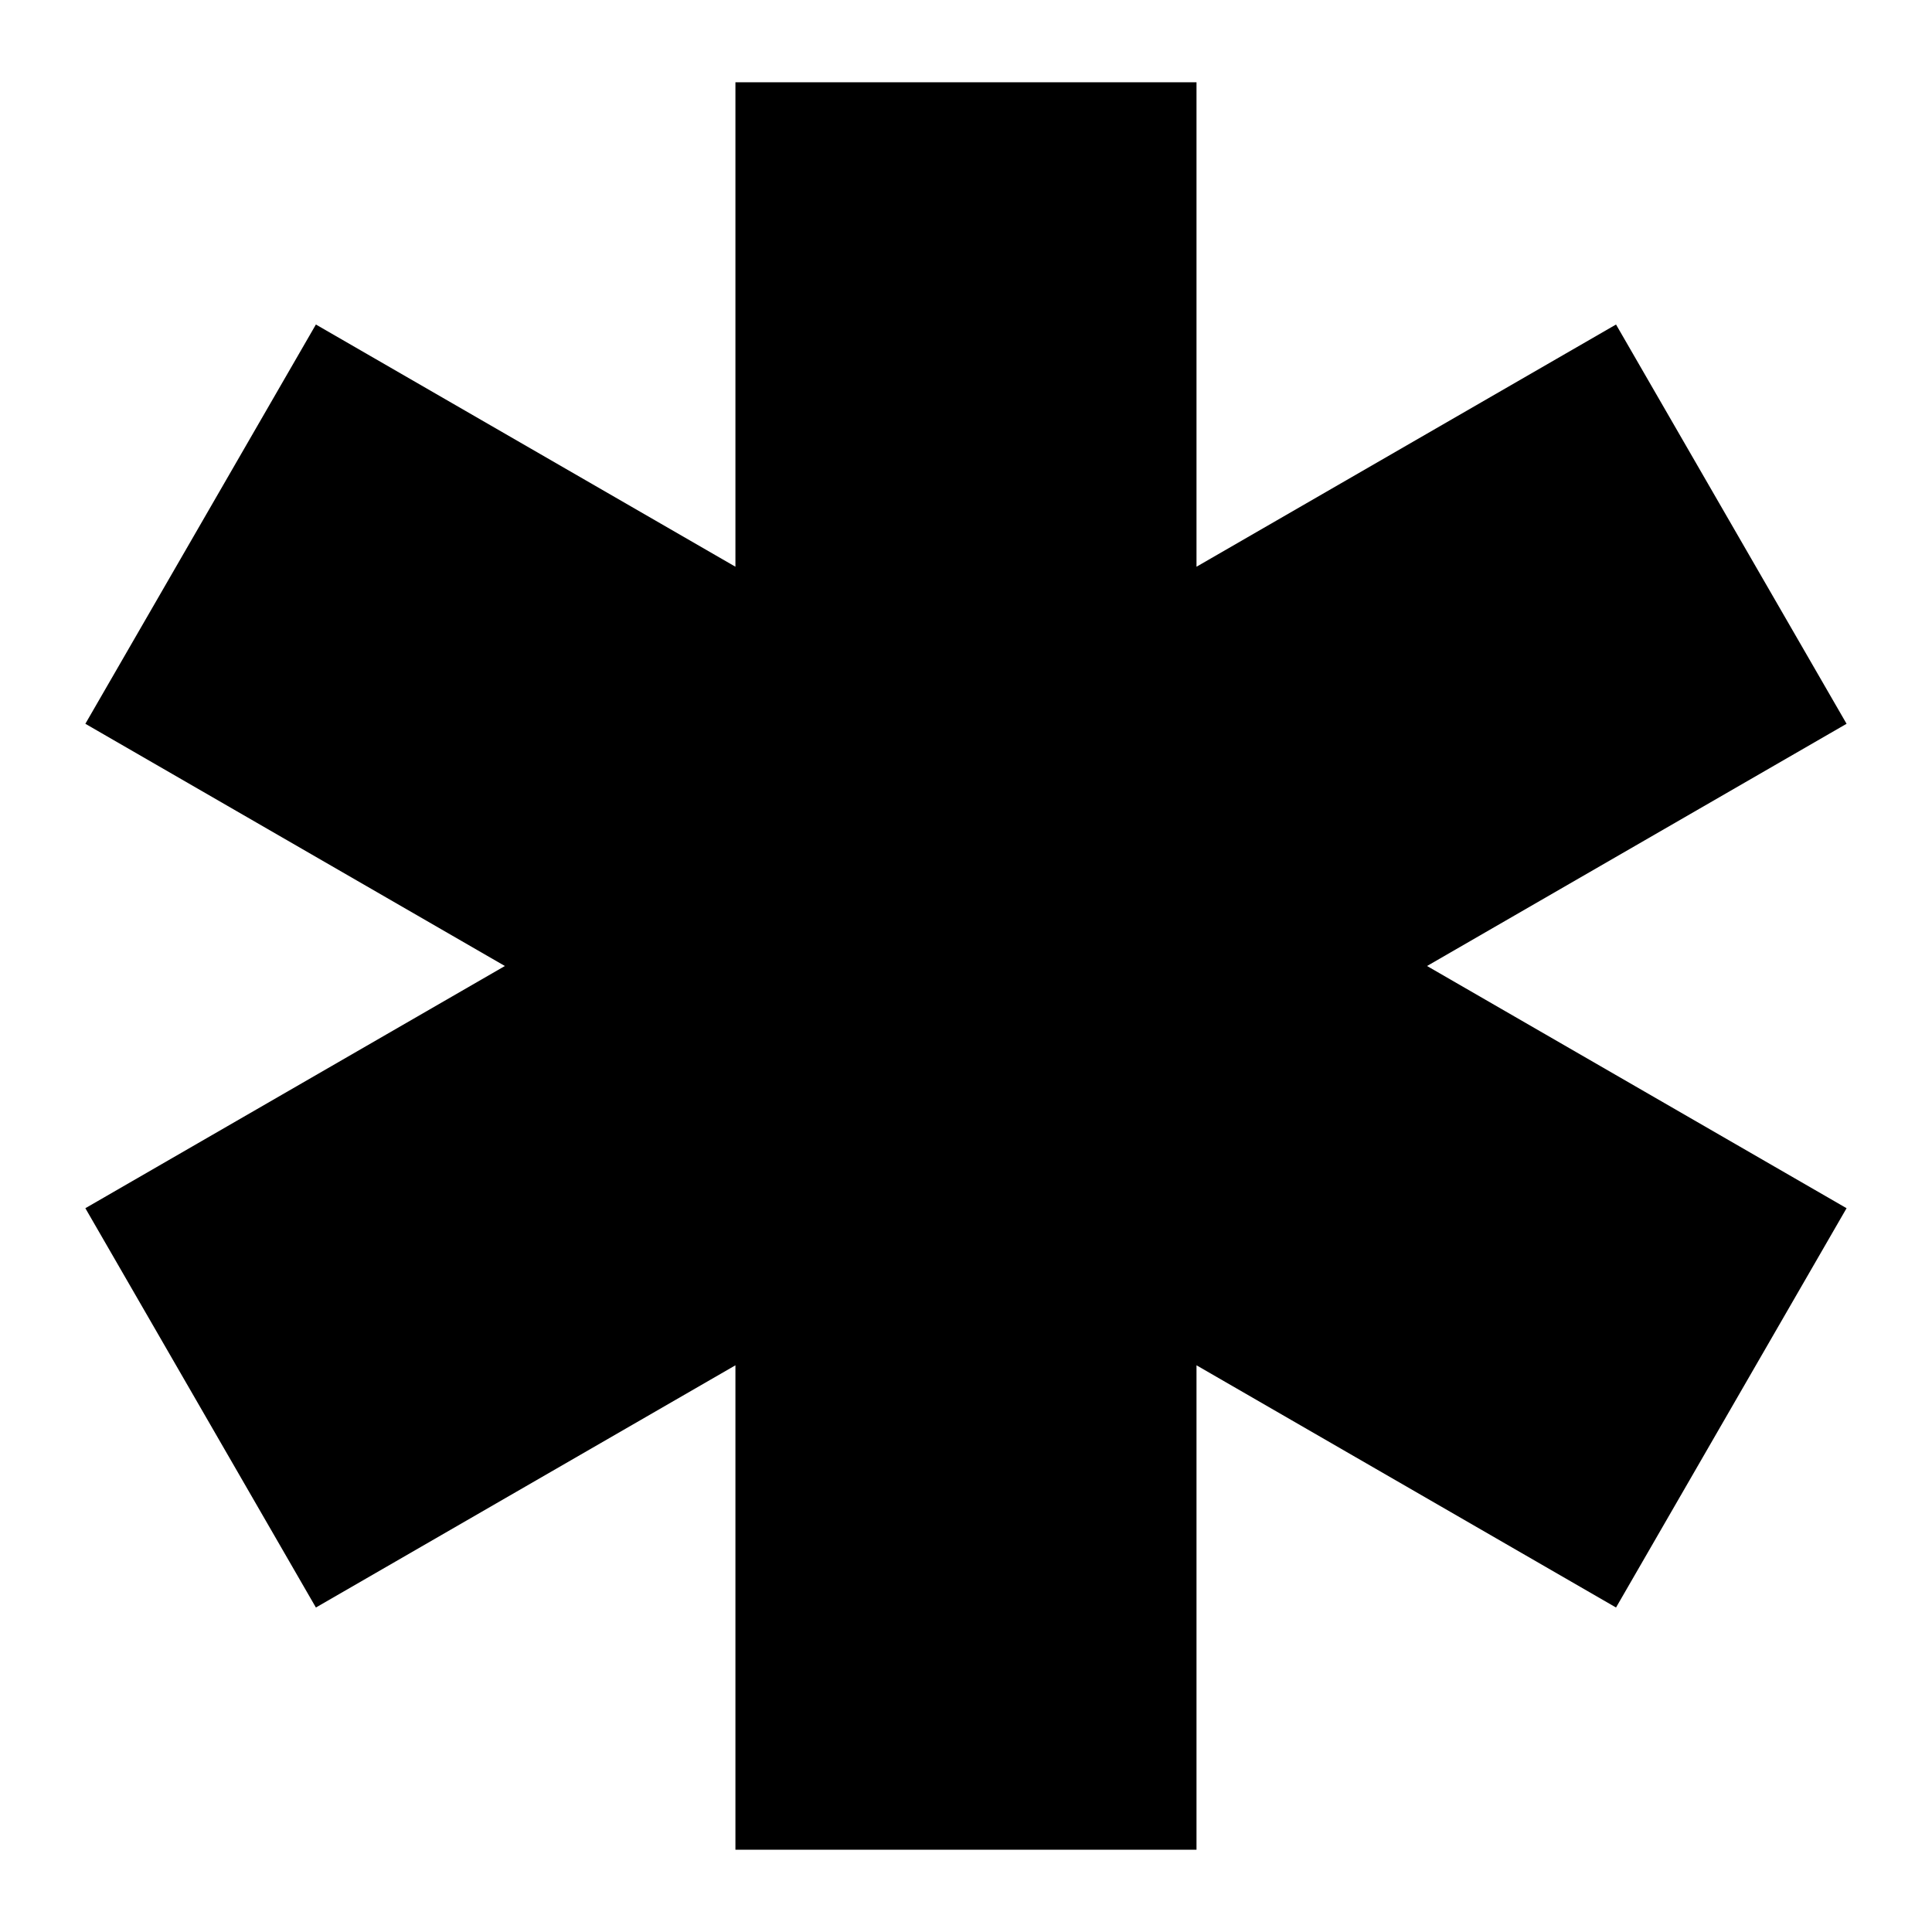
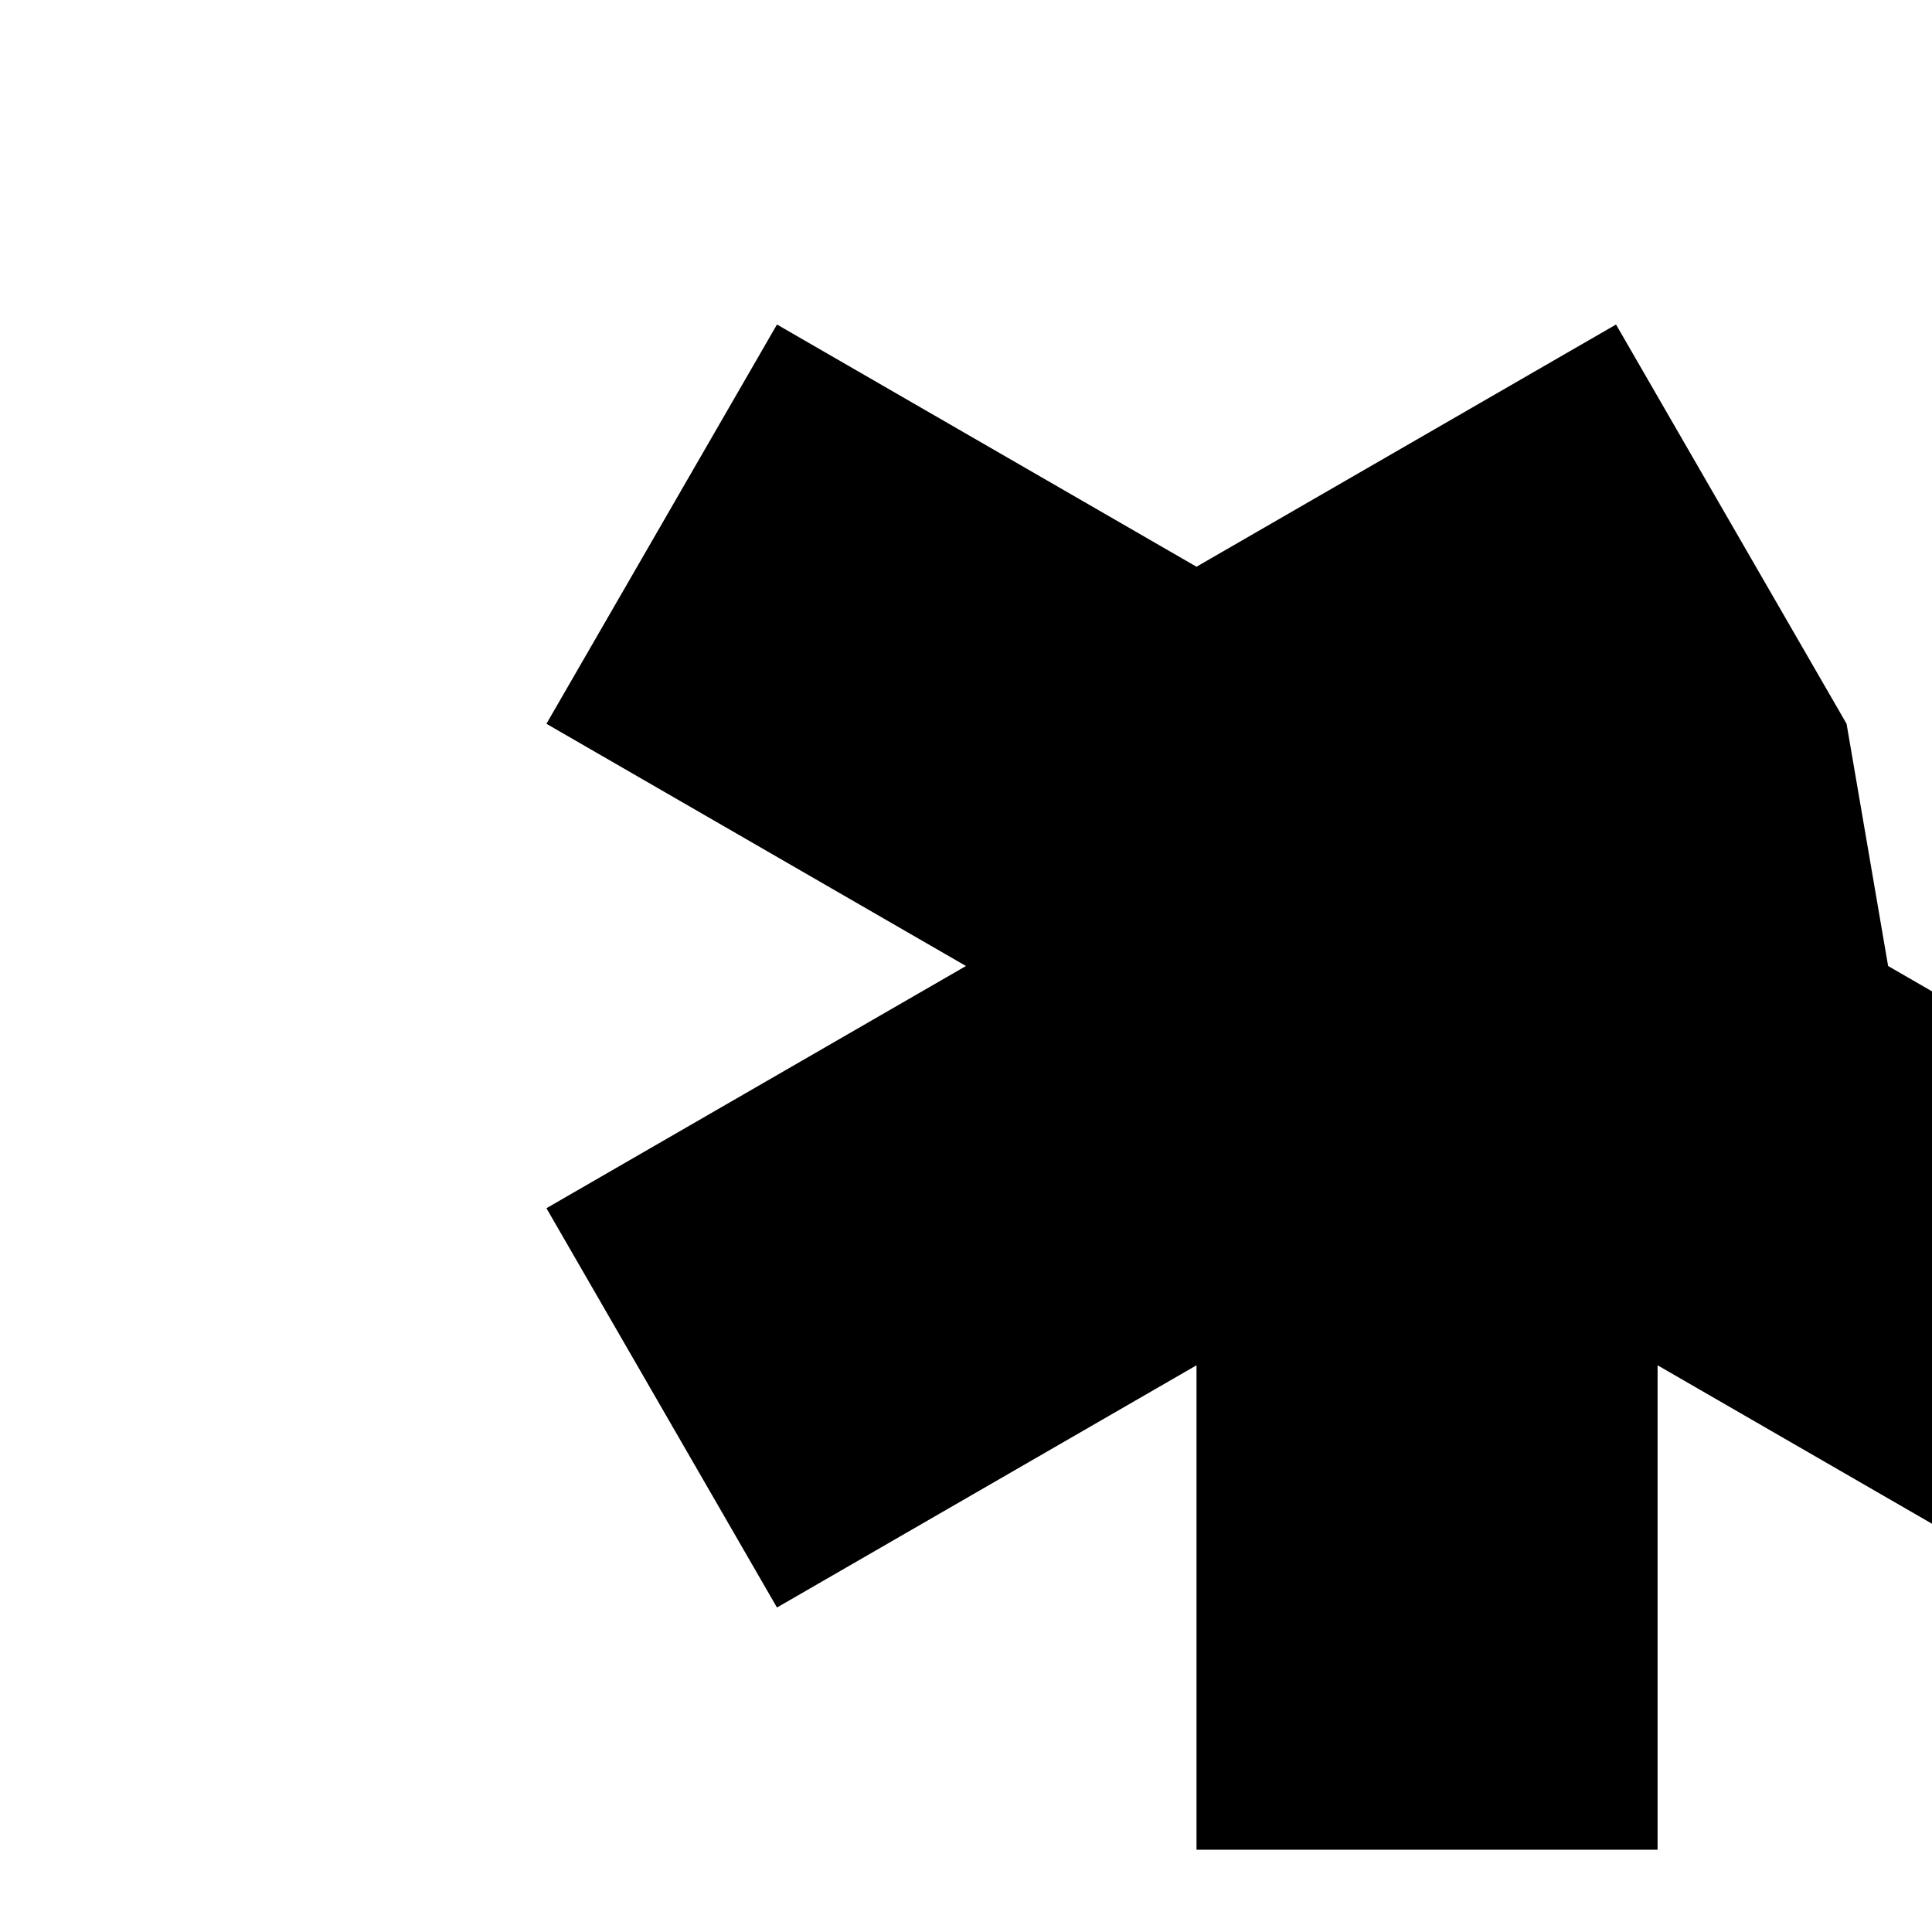
<svg xmlns="http://www.w3.org/2000/svg" fill="#000000" width="800px" height="800px" version="1.1" viewBox="144 144 512 512">
-   <path d="m633.36 335.81-61.094-105.81-111.18 64.188v-128.38h-122.19v128.38l-111.18-64.188-61.094 105.81 111.18 64.191-111.18 64.188 61.094 105.82 111.18-64.191v128.38h122.19v-128.38l111.18 64.191 61.094-105.82-111.18-64.188z" />
+   <path d="m633.36 335.81-61.094-105.81-111.18 64.188v-128.38v128.38l-111.18-64.188-61.094 105.81 111.18 64.191-111.18 64.188 61.094 105.82 111.18-64.191v128.38h122.19v-128.38l111.18 64.191 61.094-105.82-111.18-64.188z" />
</svg>